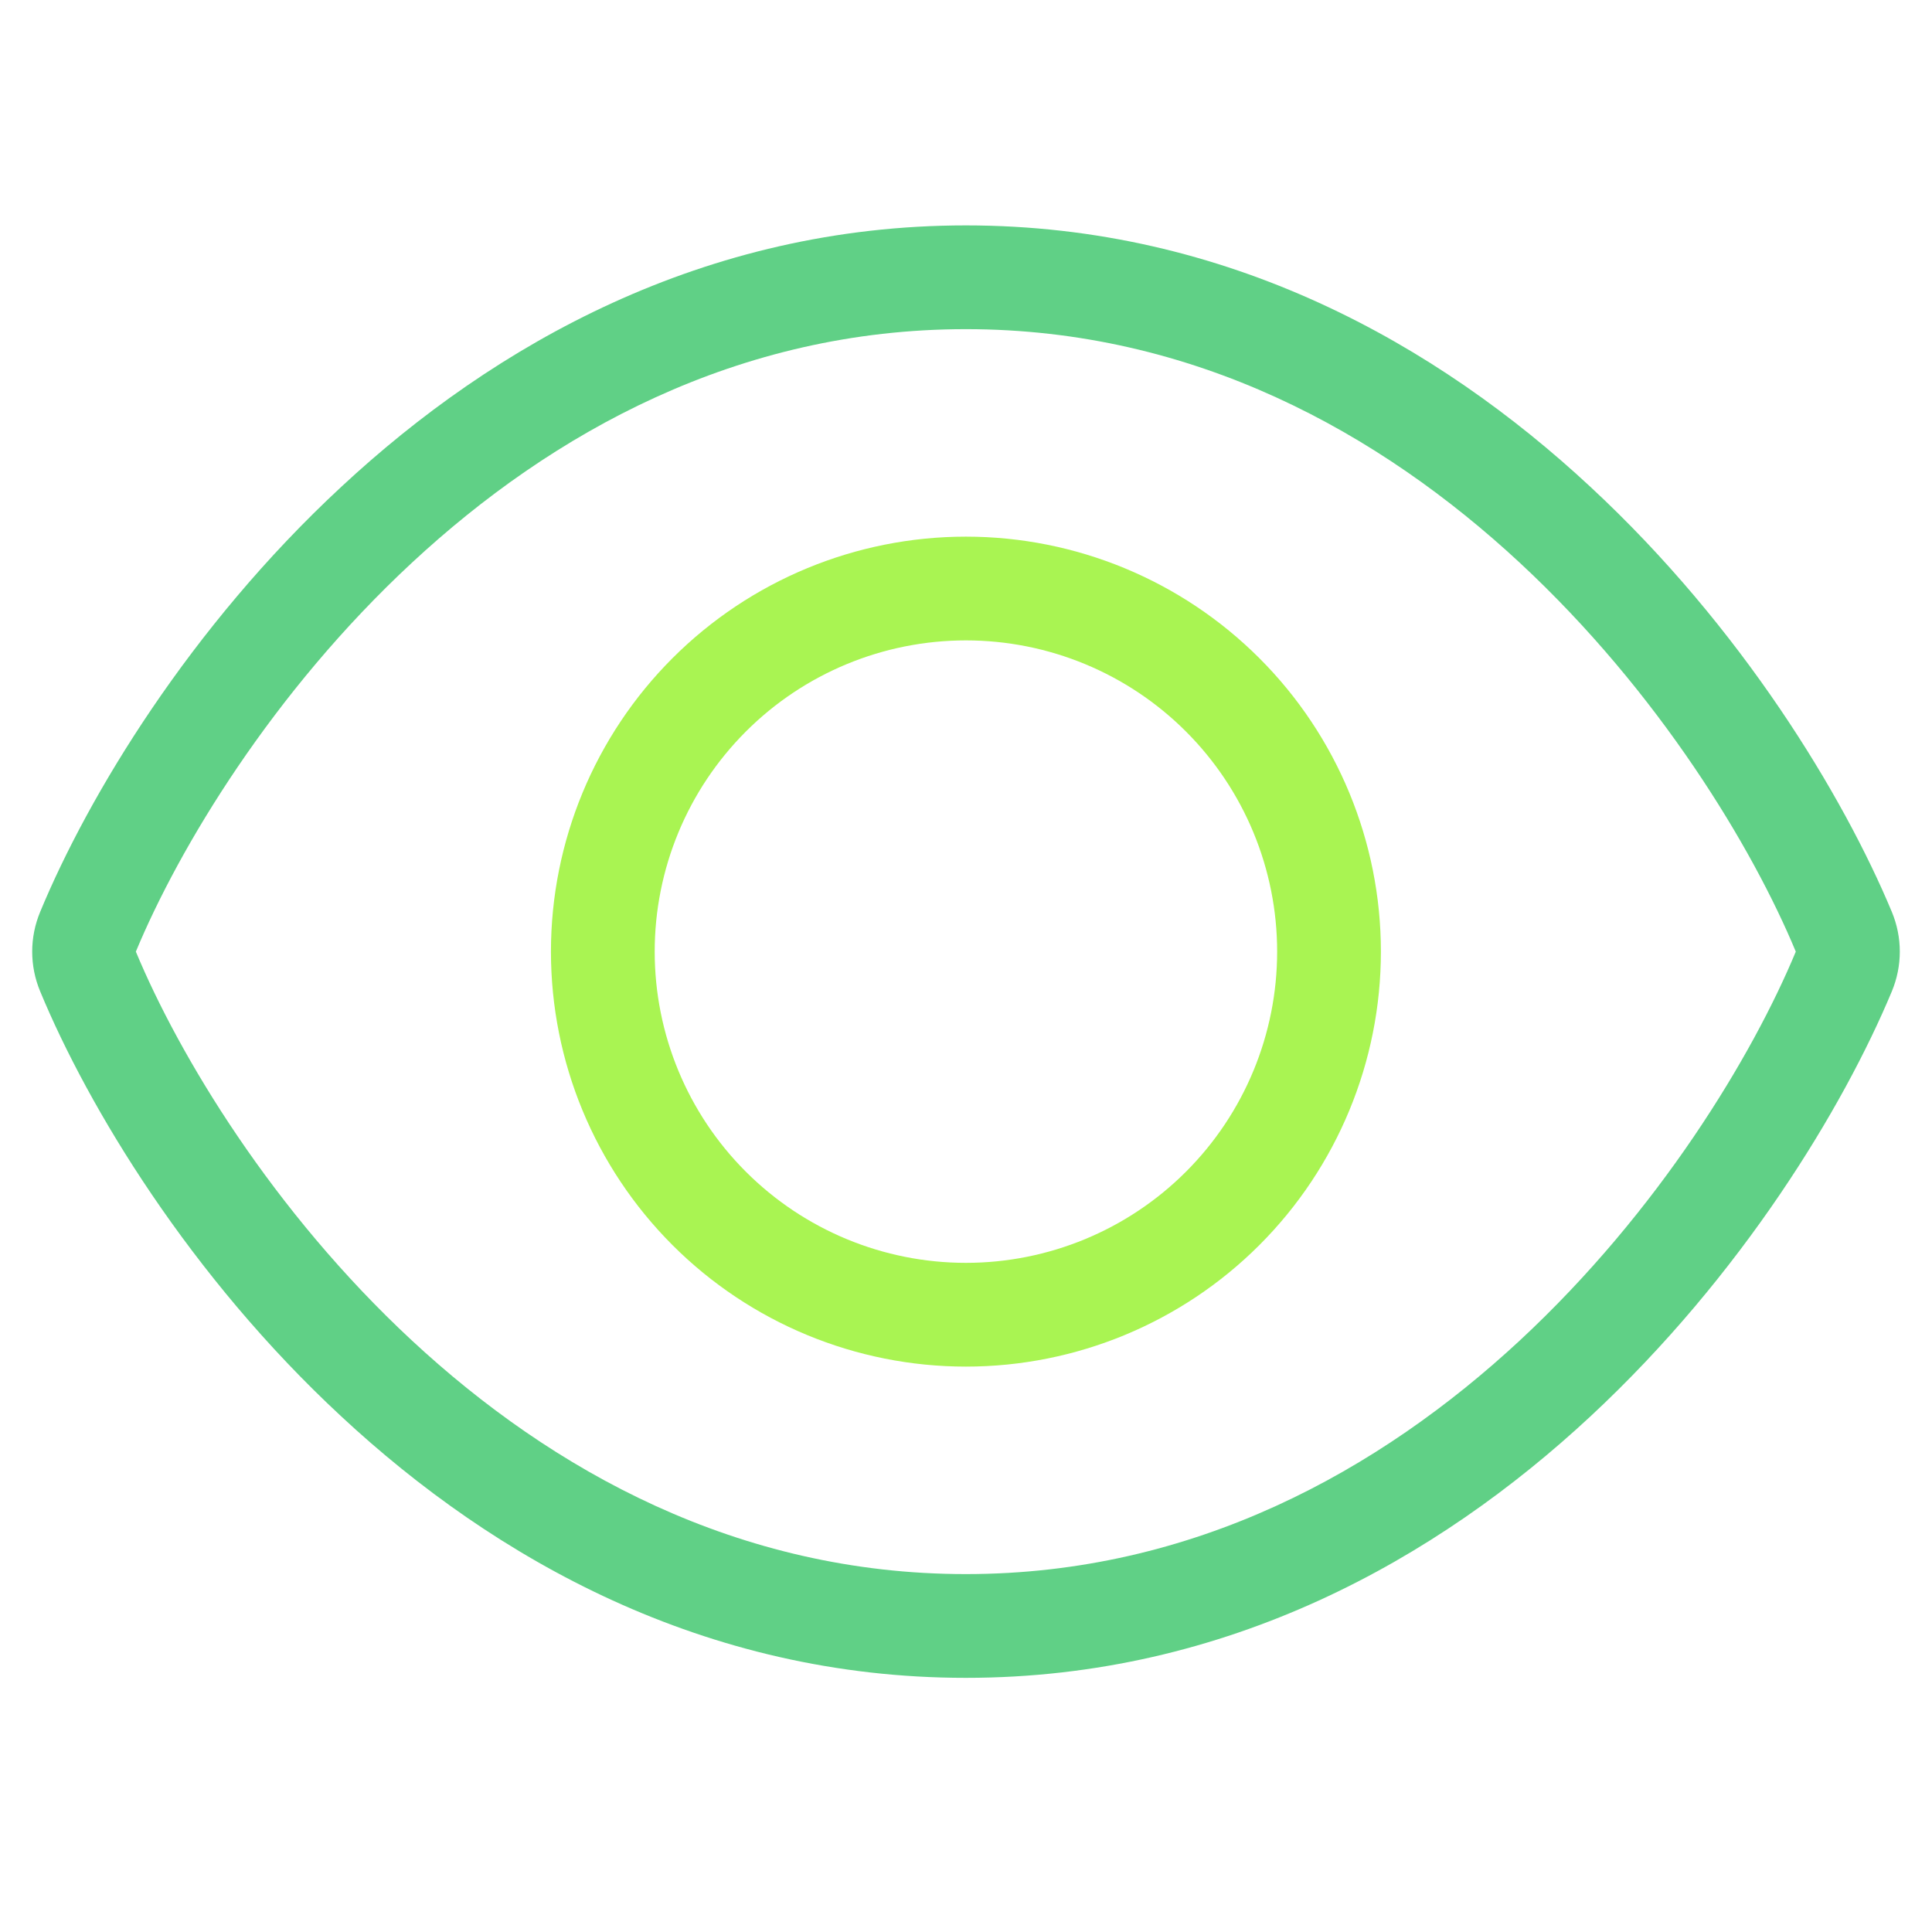
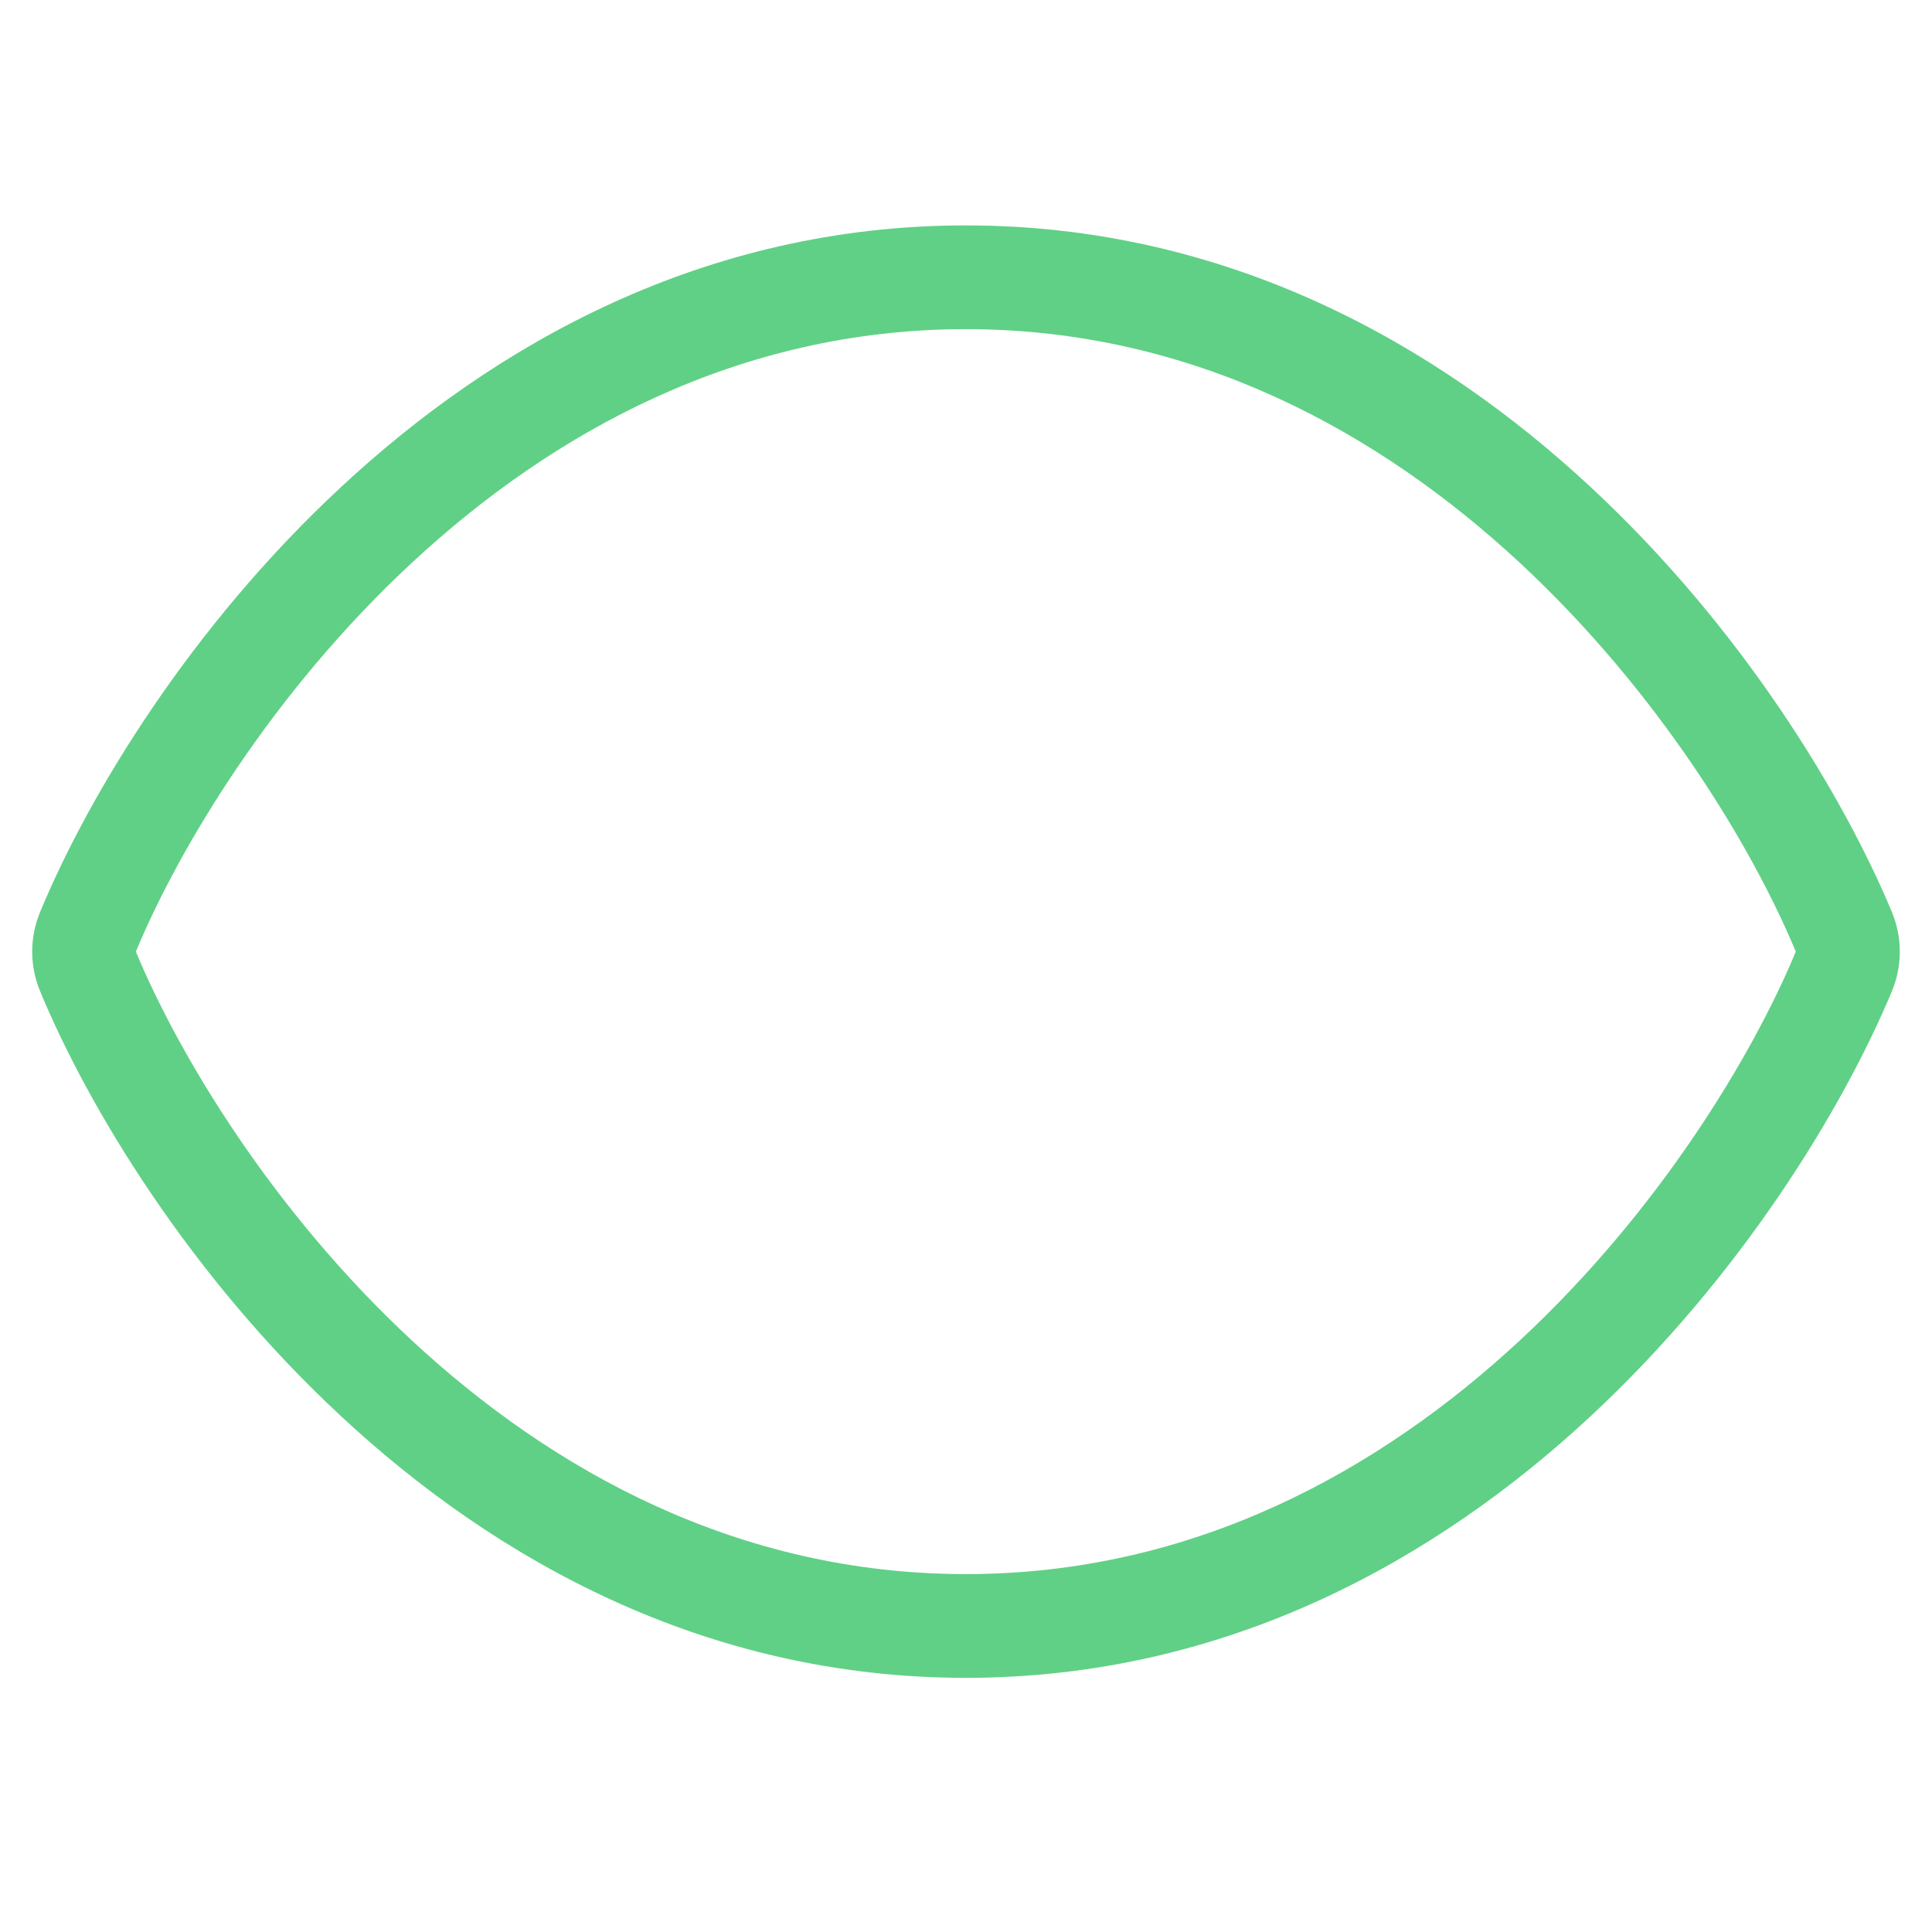
<svg xmlns="http://www.w3.org/2000/svg" width="60" height="60" viewBox="0 0 60 60" fill="none">
  <path d="M12.798 17.471C17.137 13.444 22.907 10.222 29.995 10.222C37.083 10.222 42.852 13.444 47.192 17.471C51.532 21.499 54.431 26.332 55.77 29.554C54.431 32.776 51.532 37.608 47.192 41.636C42.852 45.663 37.083 48.885 29.995 48.885C22.907 48.885 17.137 45.663 12.798 41.636C8.458 37.608 5.559 32.776 4.219 29.554C5.559 26.332 8.458 21.499 12.798 17.471ZM29.995 7C21.86 7 15.345 10.705 10.603 15.115C5.891 19.485 2.739 24.721 1.249 28.315C0.917 29.111 0.917 29.997 1.249 30.792C2.739 34.386 5.891 39.622 10.603 43.992C15.345 48.402 21.86 52.107 29.995 52.107C38.13 52.107 44.645 48.402 49.387 43.992C54.099 39.612 57.251 34.386 58.751 30.792C59.083 29.997 59.083 29.111 58.751 28.315C57.251 24.721 54.099 19.485 49.387 15.115C44.645 10.705 38.13 7 29.995 7Z" fill="#60D086" />
-   <path d="M20.332 29.553C20.332 26.99 21.35 24.532 23.163 22.719C24.975 20.906 27.434 19.888 29.997 19.888C32.561 19.888 35.02 20.906 36.832 22.719C38.645 24.532 39.663 26.99 39.663 29.553C39.663 32.117 38.645 34.576 36.832 36.388C35.02 38.201 32.561 39.219 29.997 39.219C27.434 39.219 24.975 38.201 23.163 36.388C21.35 34.576 20.332 32.117 20.332 29.553ZM42.885 29.553C42.885 26.136 41.528 22.857 39.111 20.441C36.694 18.024 33.416 16.666 29.997 16.666C26.579 16.666 23.301 18.024 20.884 20.441C18.468 22.857 17.11 26.136 17.11 29.553C17.11 32.972 18.468 36.25 20.884 38.667C23.301 41.084 26.579 42.441 29.997 42.441C33.416 42.441 36.694 41.084 39.111 38.667C41.528 36.25 42.885 32.972 42.885 29.553Z" fill="#A9F452" />
</svg>